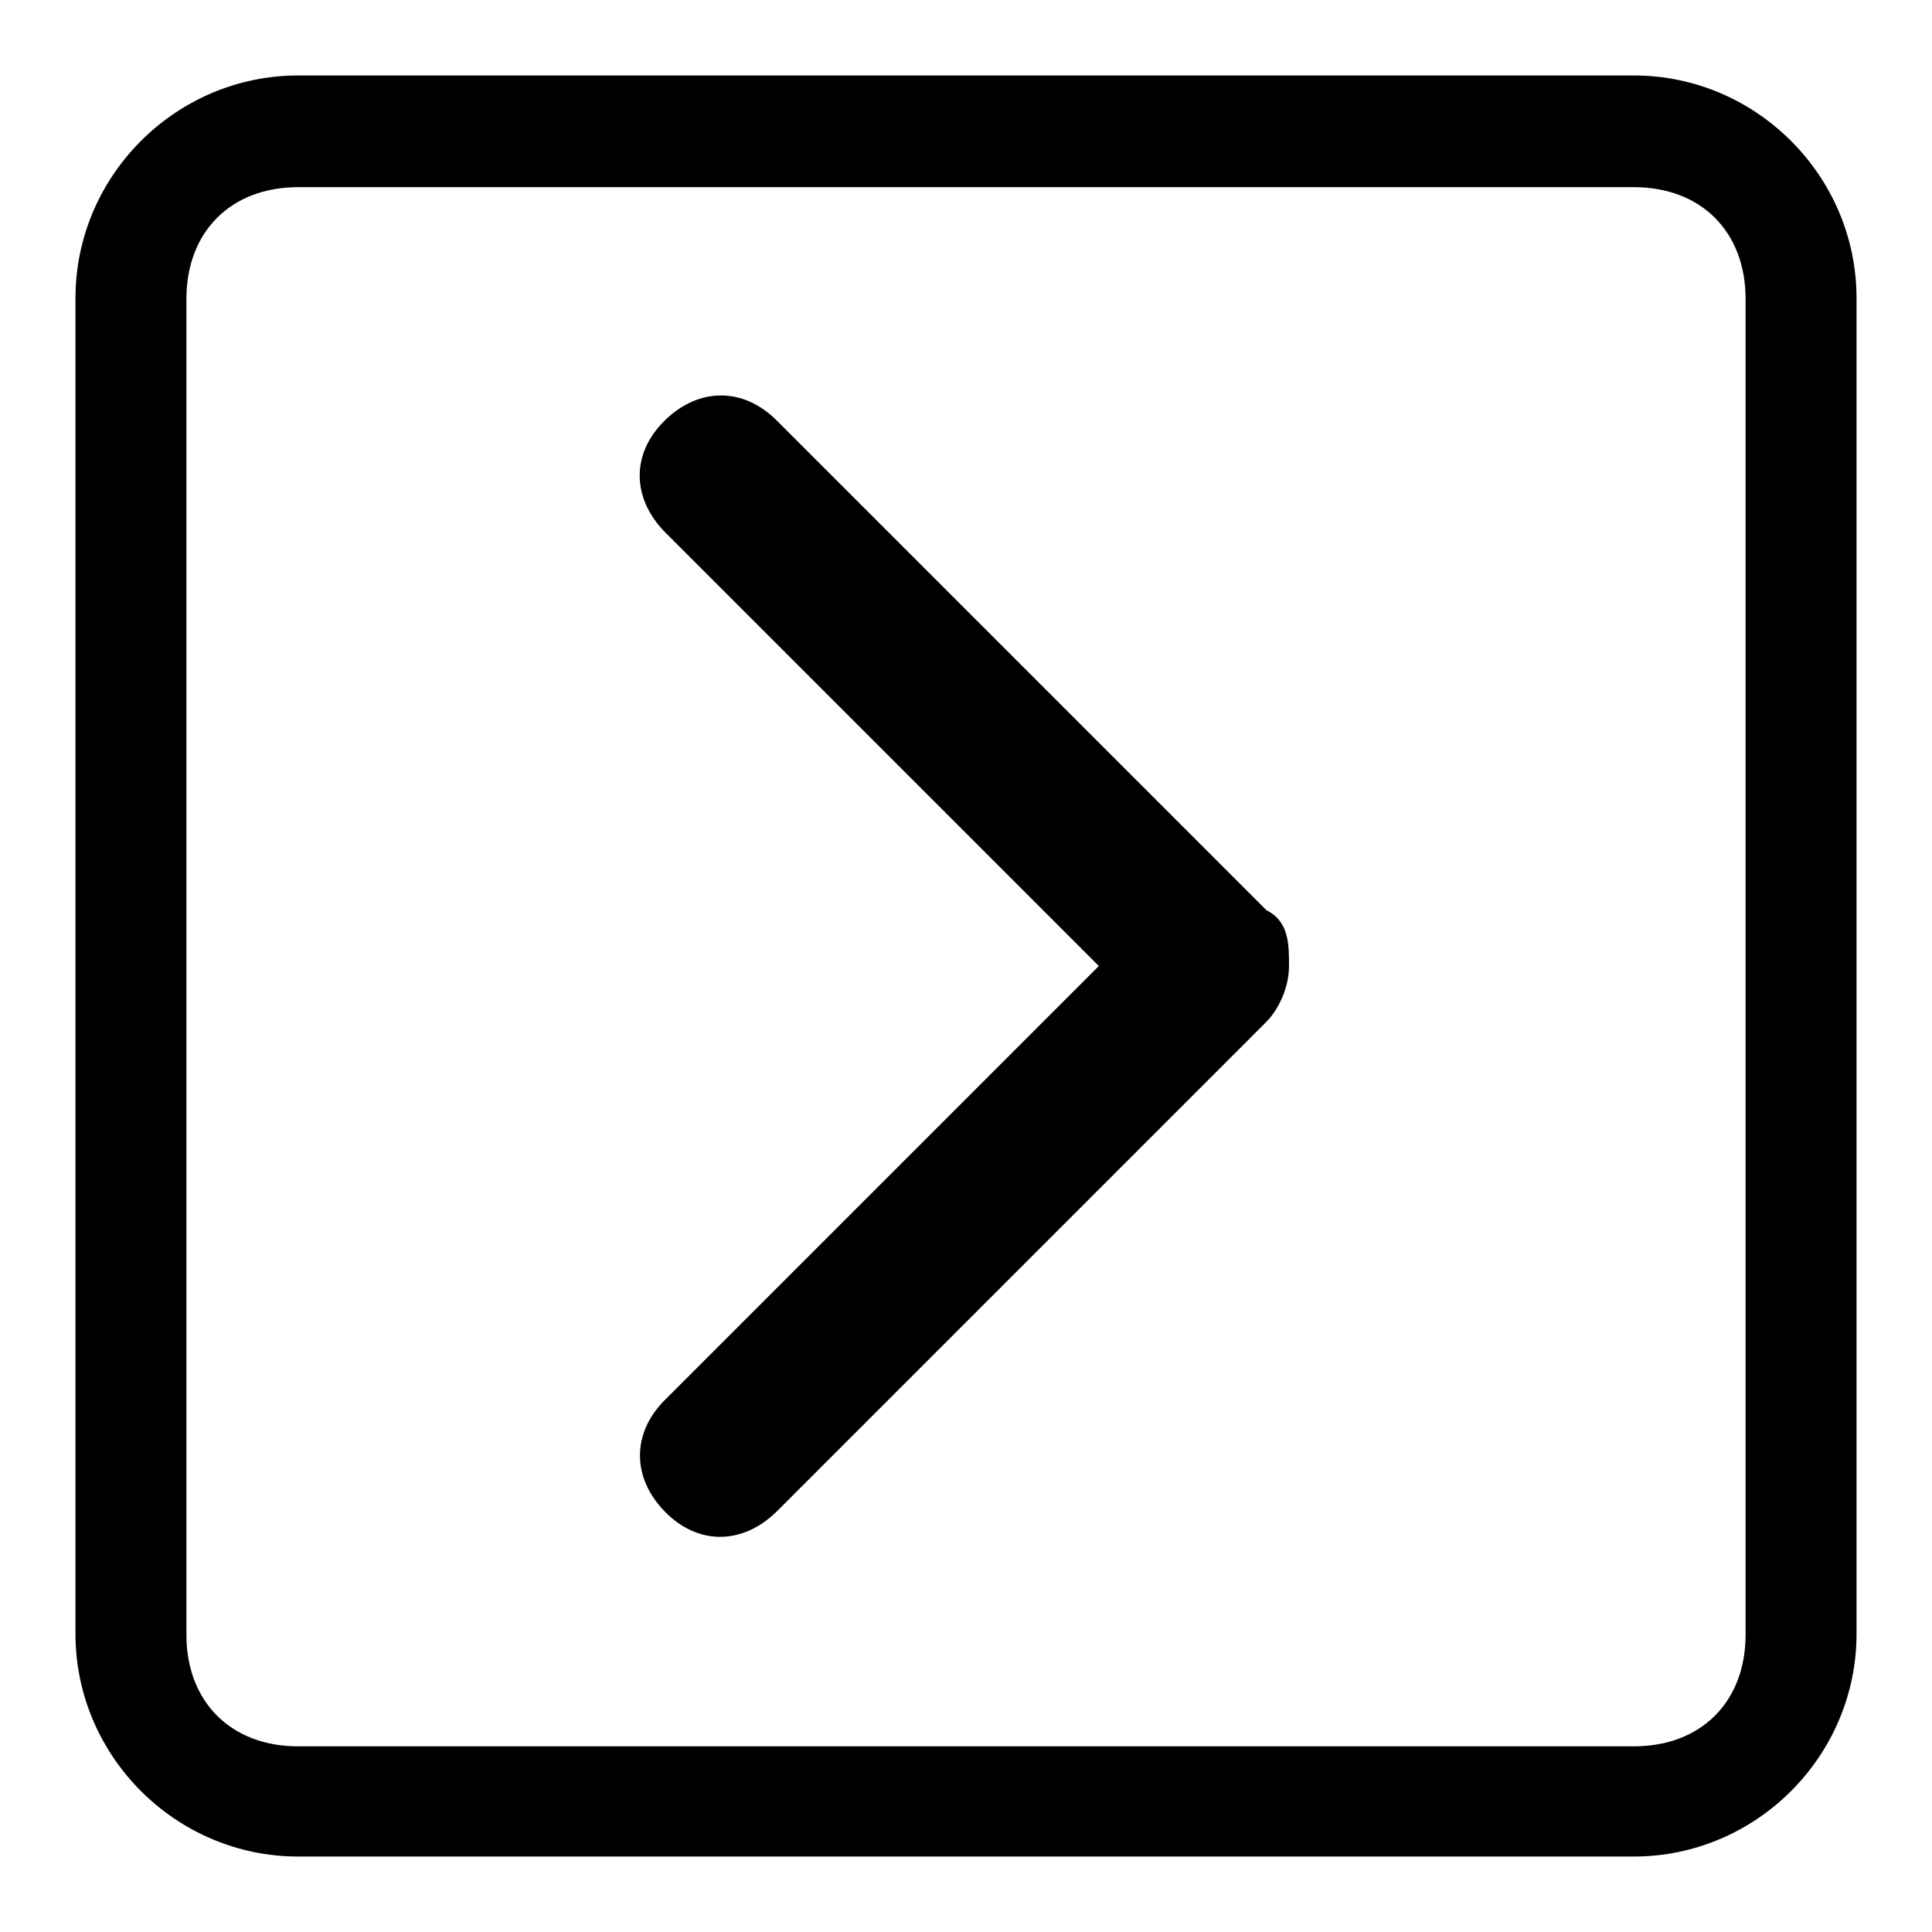
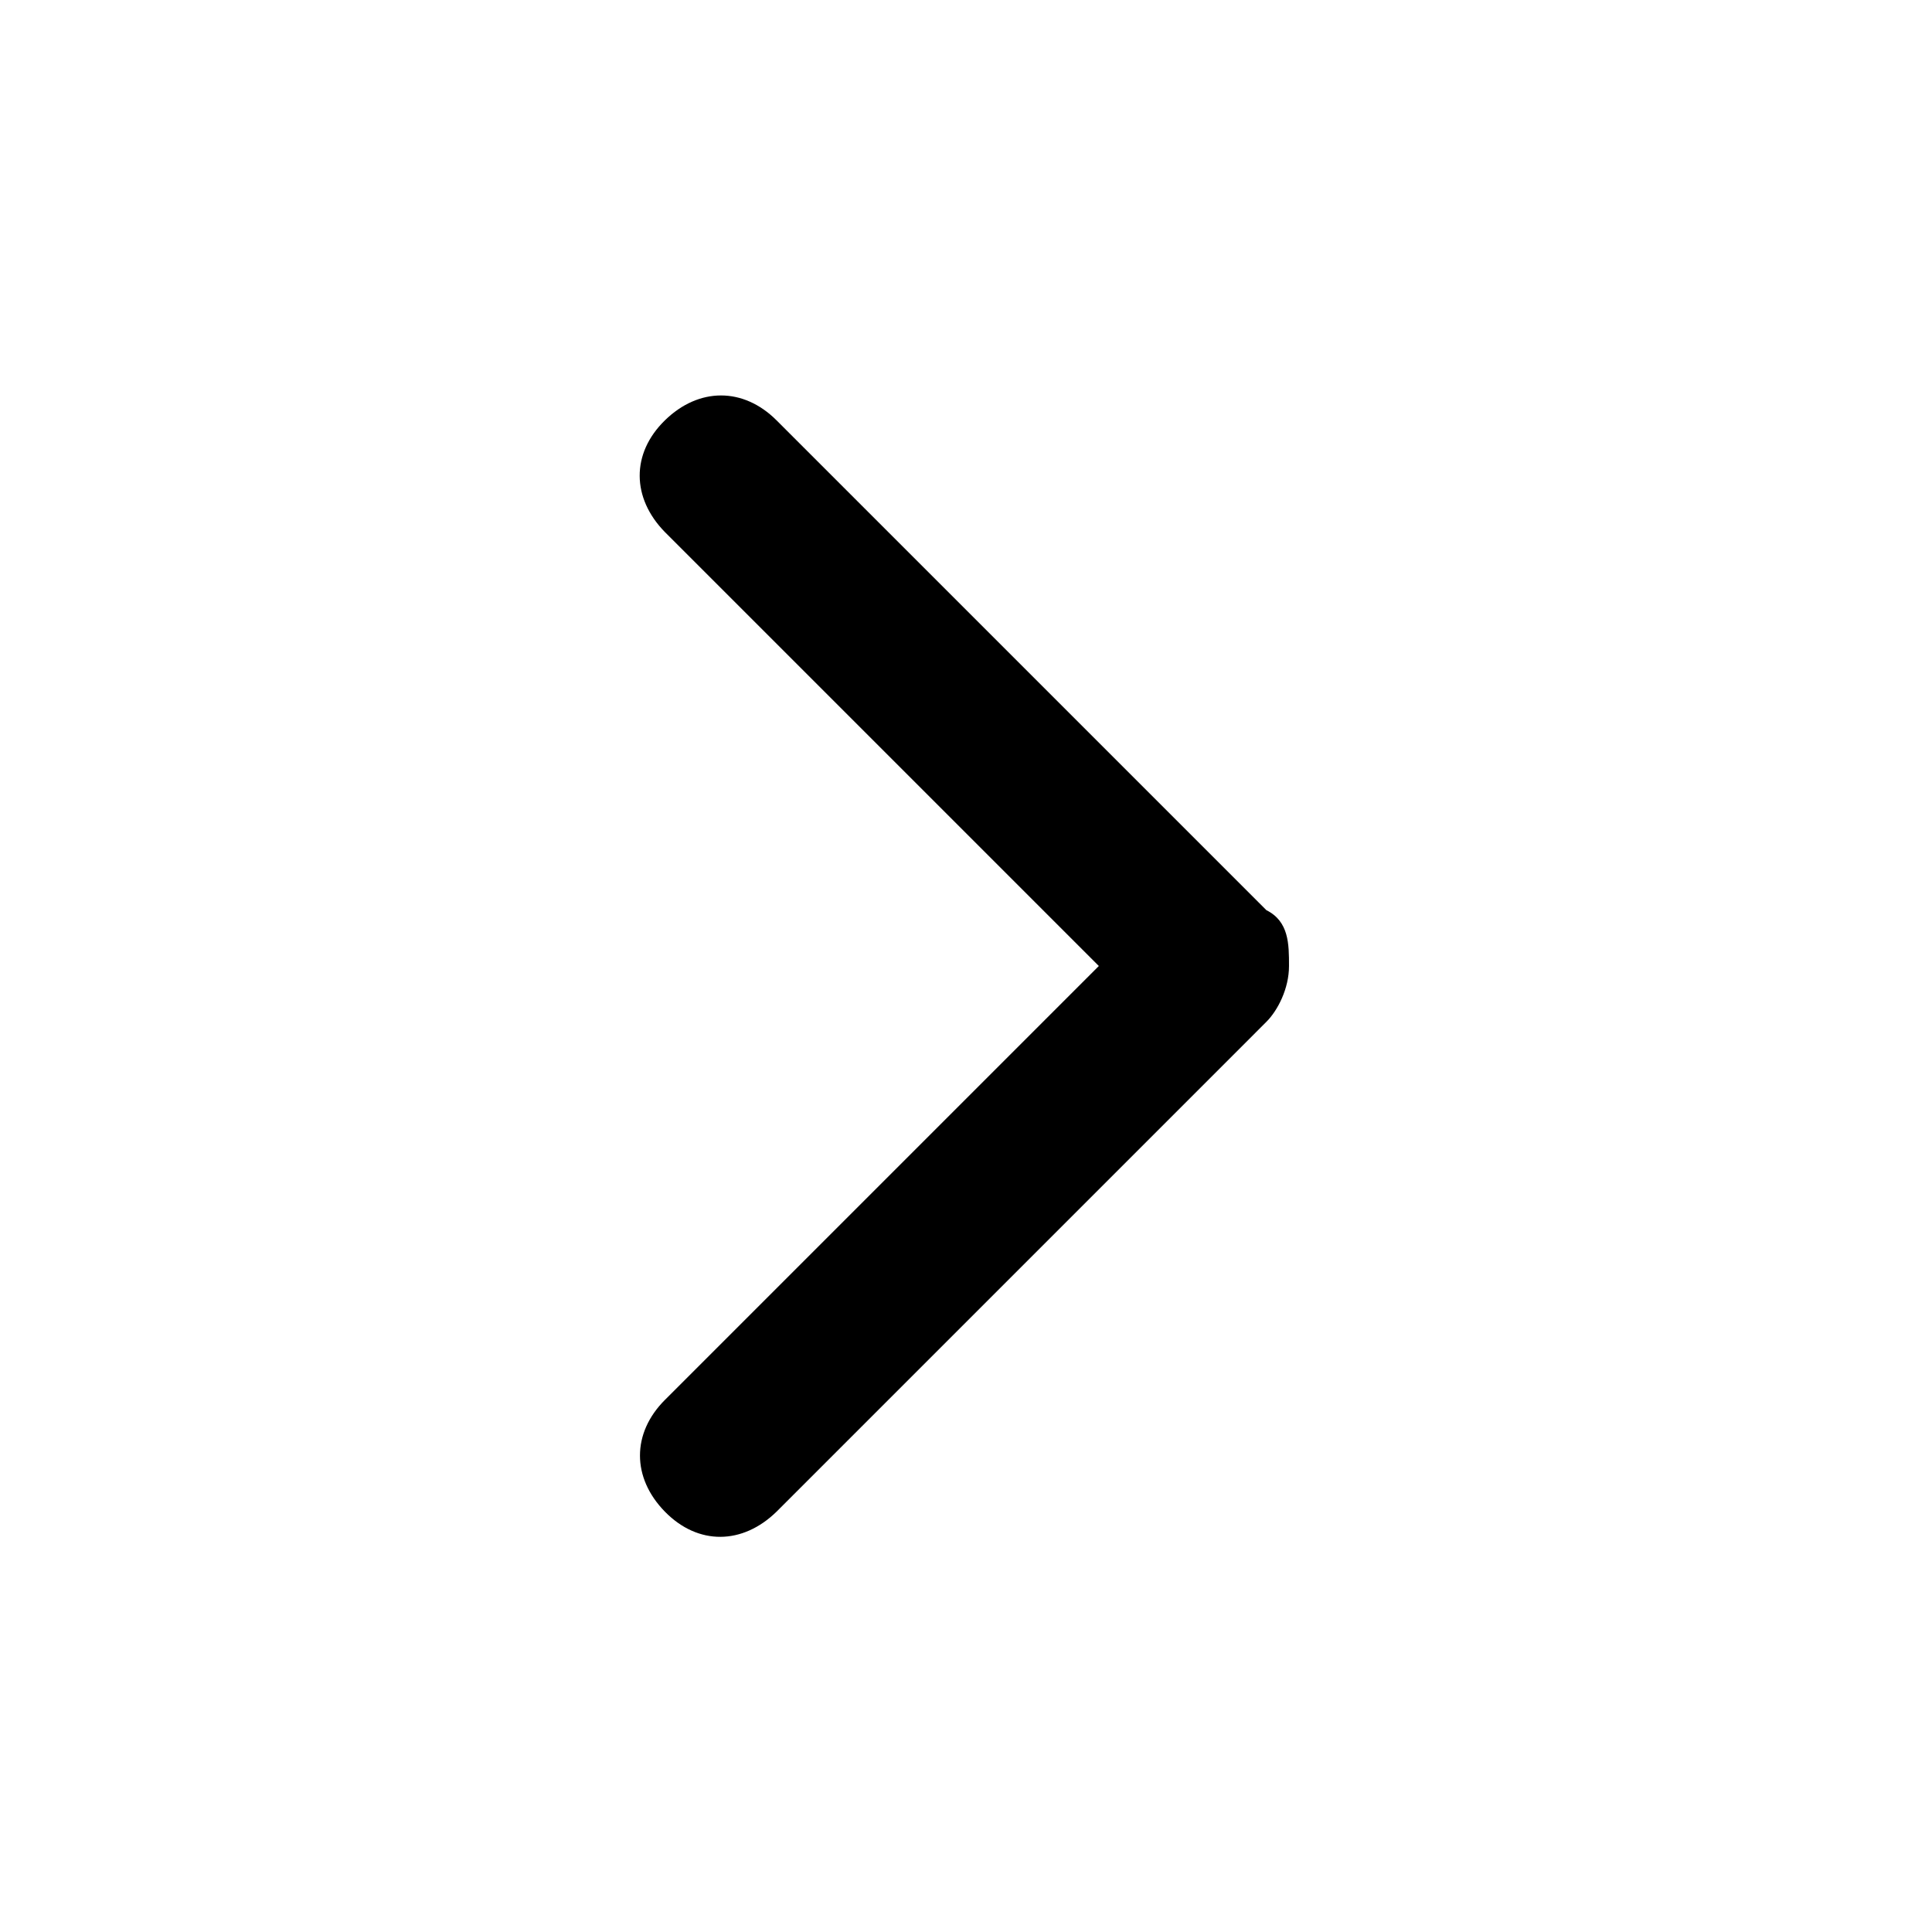
<svg xmlns="http://www.w3.org/2000/svg" version="1.1" x="0px" y="0px" viewBox="0 0 256 256" enable-background="new 0 0 256 256" xml:space="preserve">
  <g>
    <g>
-       <path fill="#000000" d="M216.5,24.8c8.9,0,14.8,5.9,14.8,14.8v177c0,8.9-5.9,14.8-14.8,14.8h-177c-8.9,0-14.8-5.9-14.8-14.8v-177c0-8.9,5.9-14.8,14.8-14.8H216.5 M216.5,10h-177C23.3,10,10,23.3,10,39.5v177c0,16.2,13.3,29.5,29.5,29.5h177c16.2,0,29.5-13.3,29.5-29.5v-177C246,23.3,232.7,10,216.5,10L216.5,10z" />
      <path fill="#000000" d="M167.8,120.6C167.8,119.2,167.8,119.2,167.8,120.6l-64.9-64.9c-4.4-4.4-10.3-4.4-14.8,0s-4.4,10.3,0,14.8l57.5,57.5l-57.5,57.5c-4.4,4.4-4.4,10.3,0,14.8s10.3,4.4,14.8,0l60.5-60.5c7.4-7.4,4.4-4.4,4.4-4.4c1.5-1.5,3-4.4,3-7.4C170.8,125.1,170.8,122.1,167.8,120.6L167.8,120.6L167.8,120.6z" />
    </g>
  </g>
</svg>